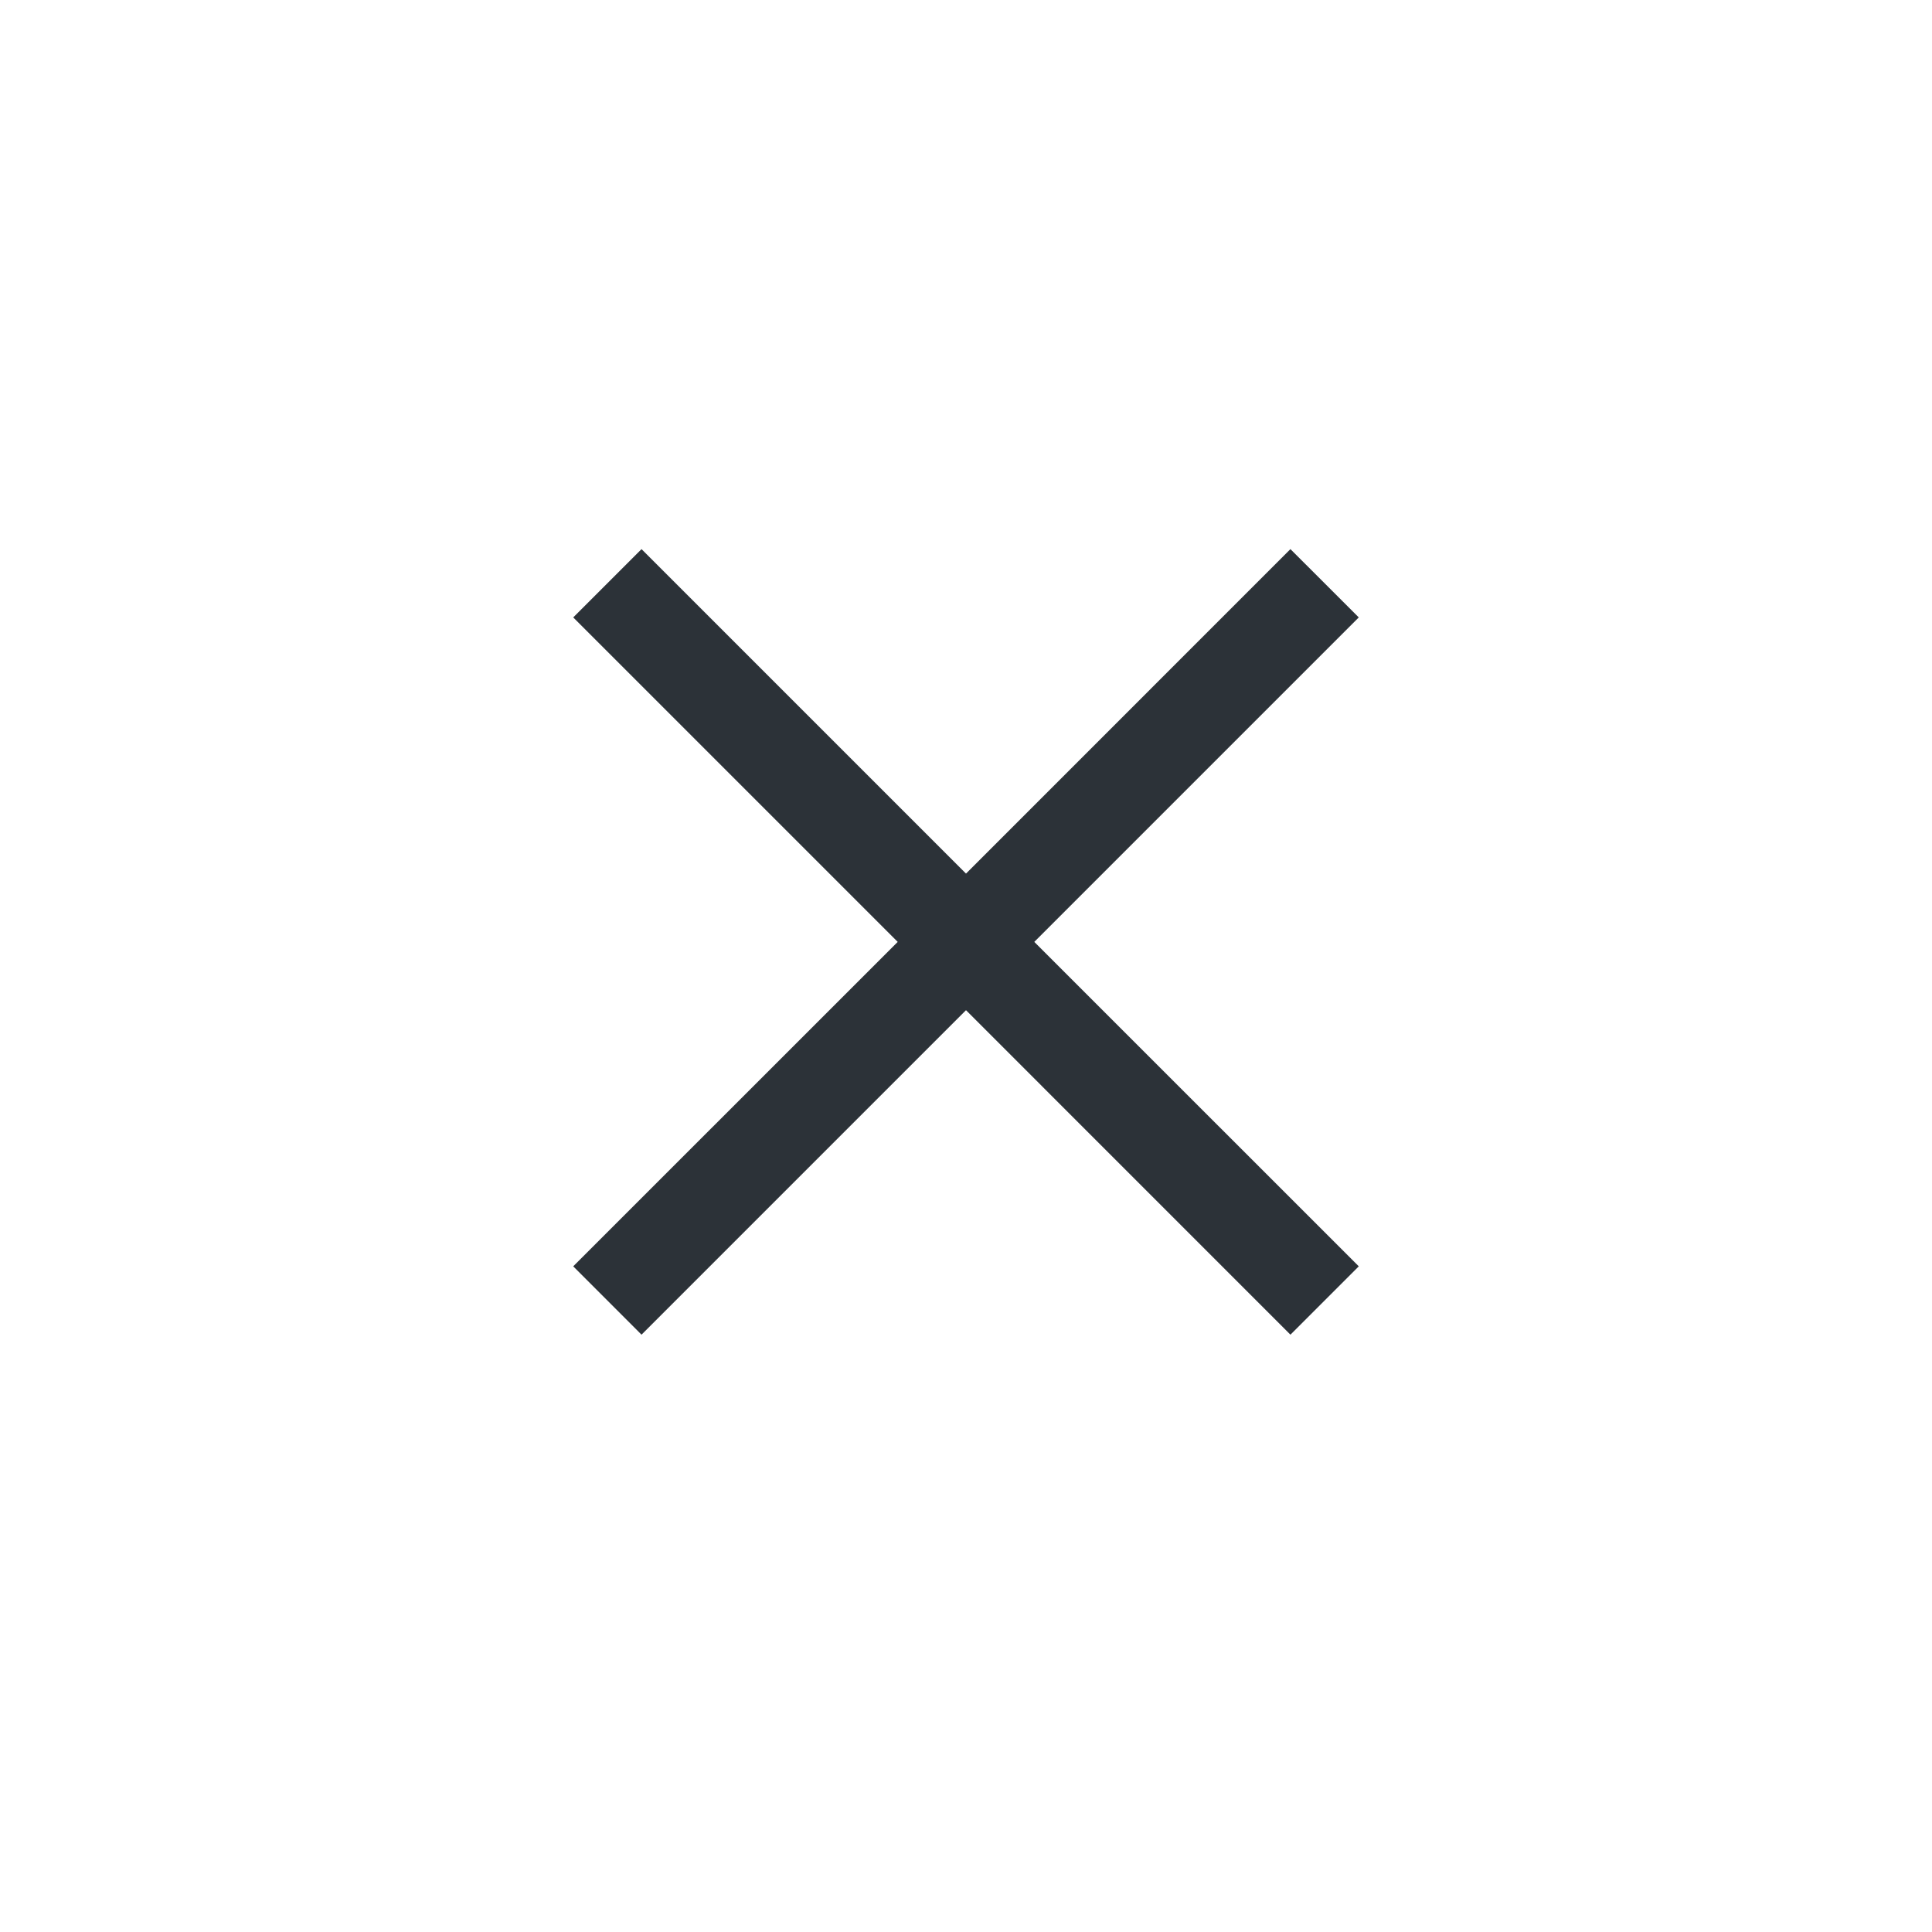
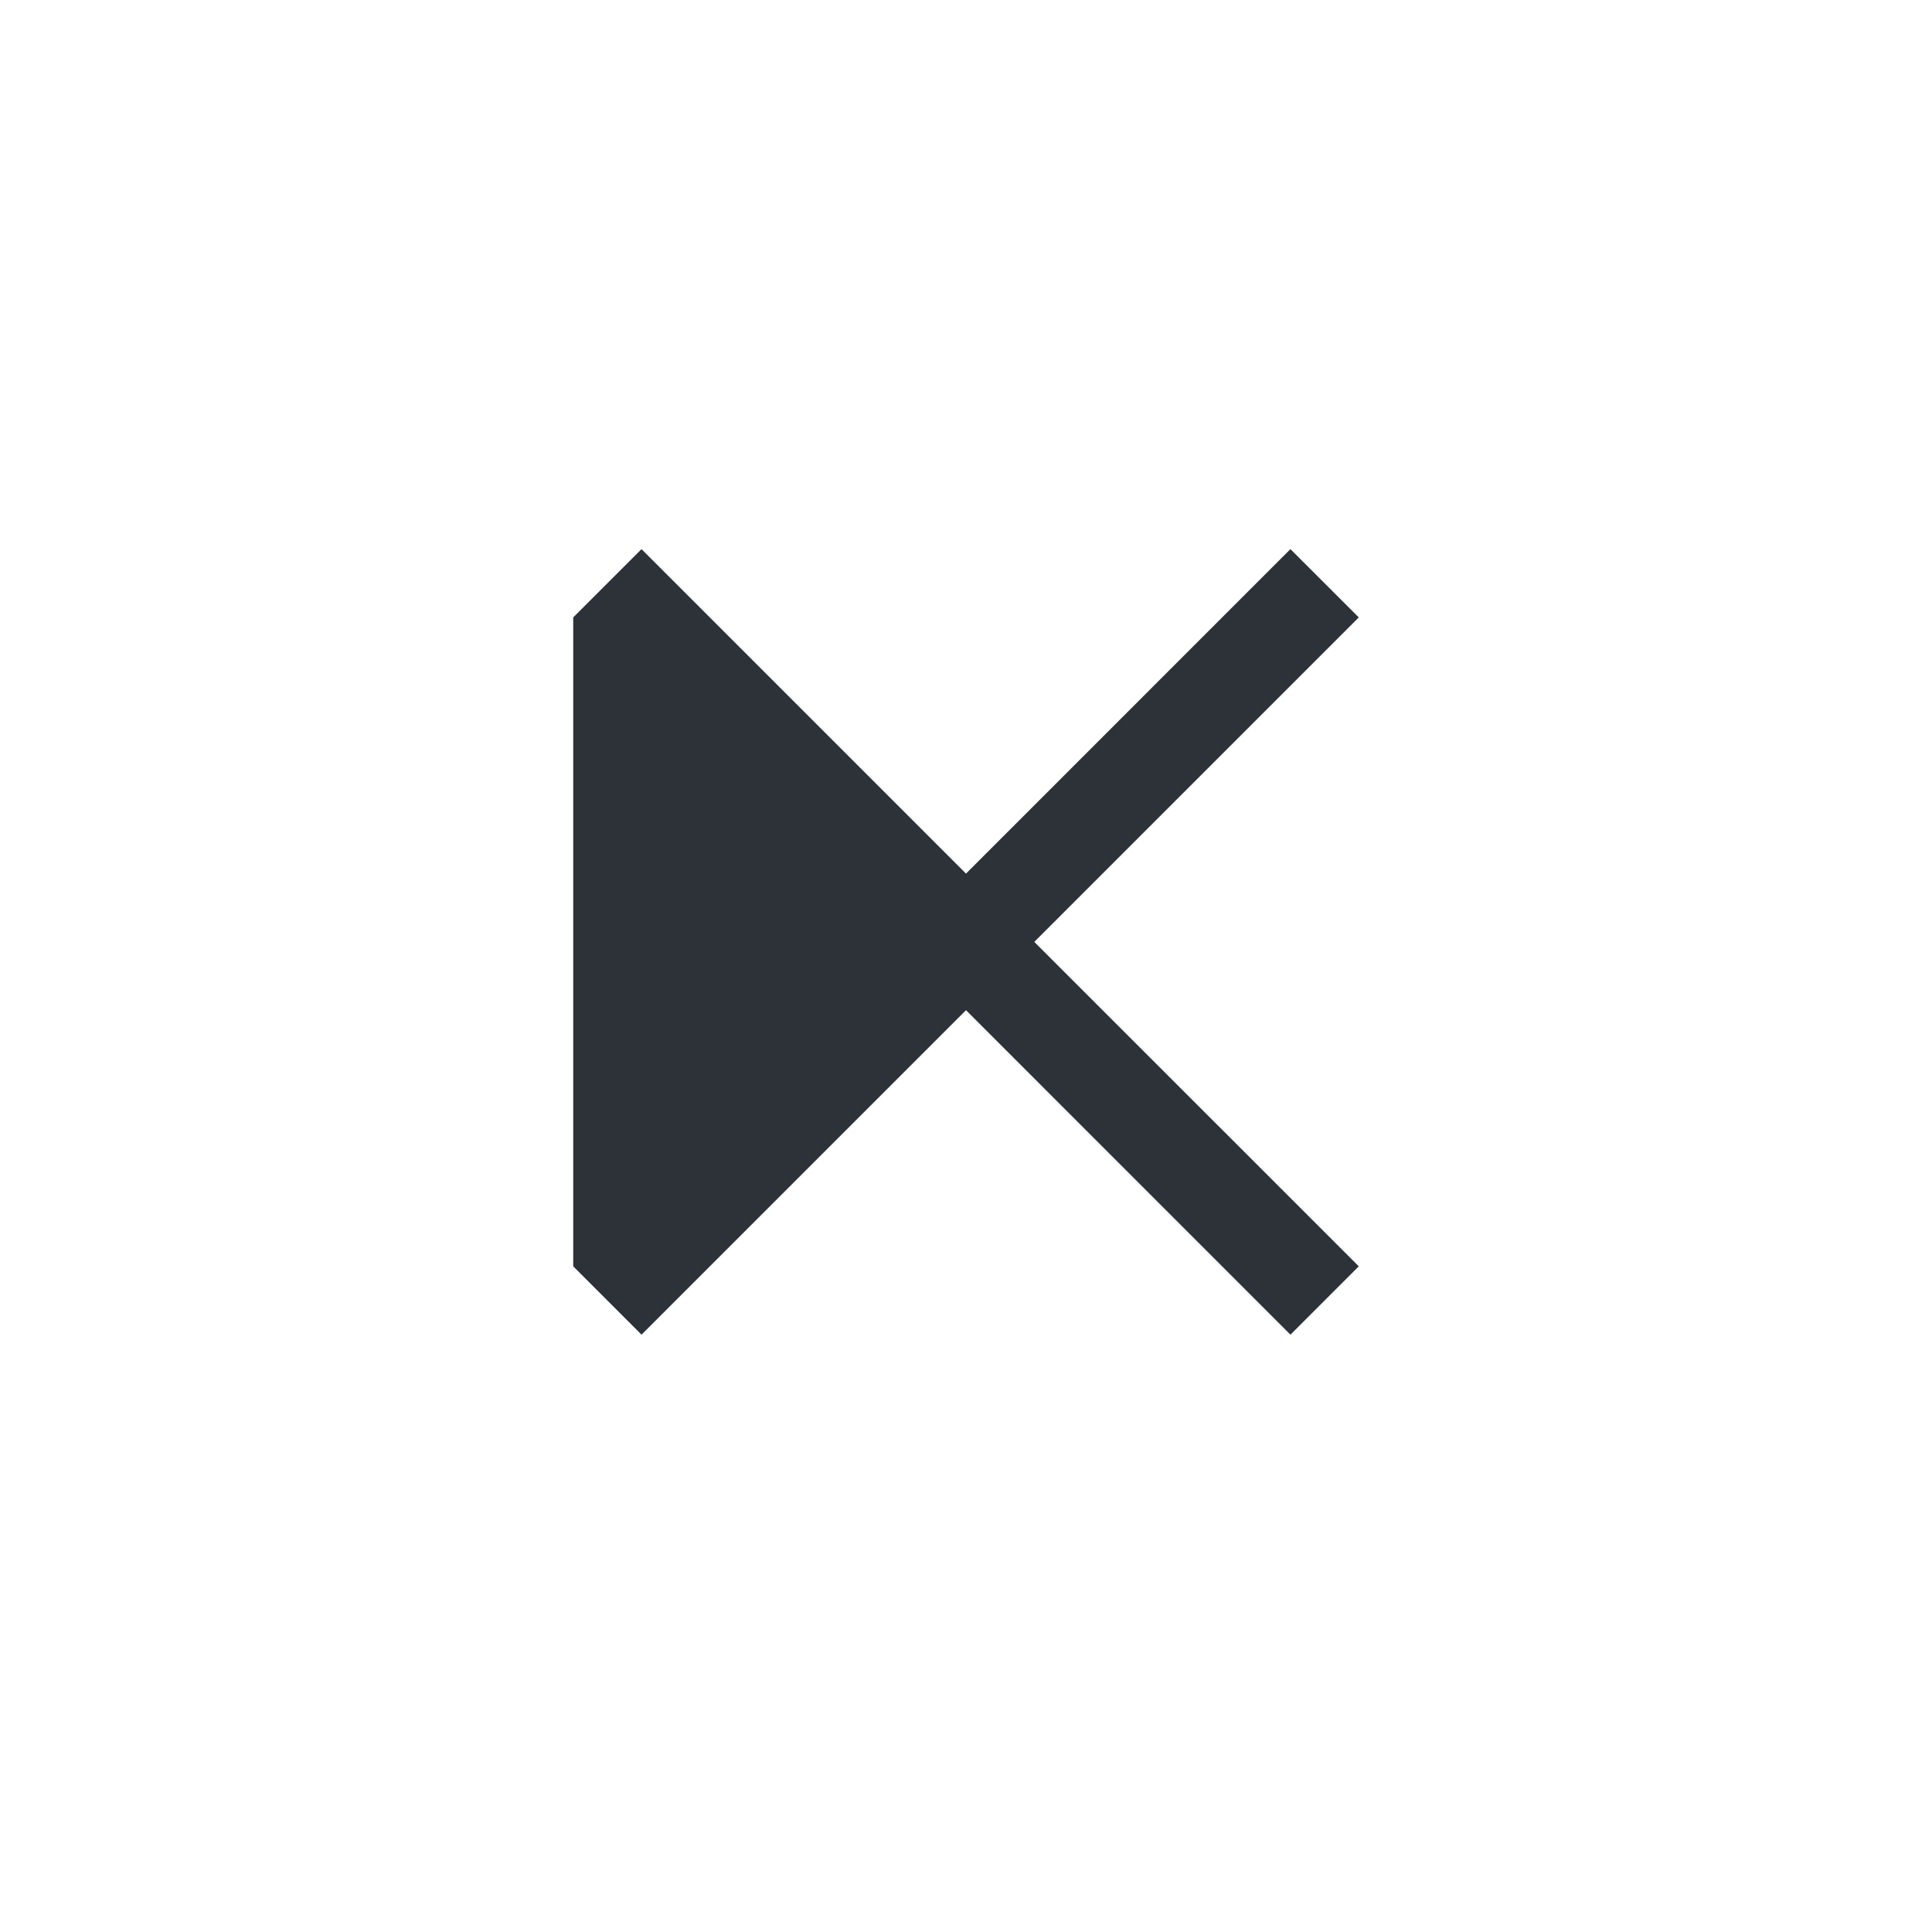
<svg xmlns="http://www.w3.org/2000/svg" width="40" height="40" viewBox="0 0 40 40" fill="none">
-   <path fill-rule="evenodd" clip-rule="evenodd" d="M26.717 11.369L28.132 12.783L21.414 19.501L28.132 26.218L26.717 27.633L20 20.915L13.282 27.633L11.868 26.218L18.586 19.501L11.868 12.783L13.282 11.369L20 18.087L26.717 11.369Z" fill="#2C3238" />
+   <path fill-rule="evenodd" clip-rule="evenodd" d="M26.717 11.369L28.132 12.783L21.414 19.501L28.132 26.218L26.717 27.633L20 20.915L13.282 27.633L11.868 26.218L11.868 12.783L13.282 11.369L20 18.087L26.717 11.369Z" fill="#2C3238" />
</svg>